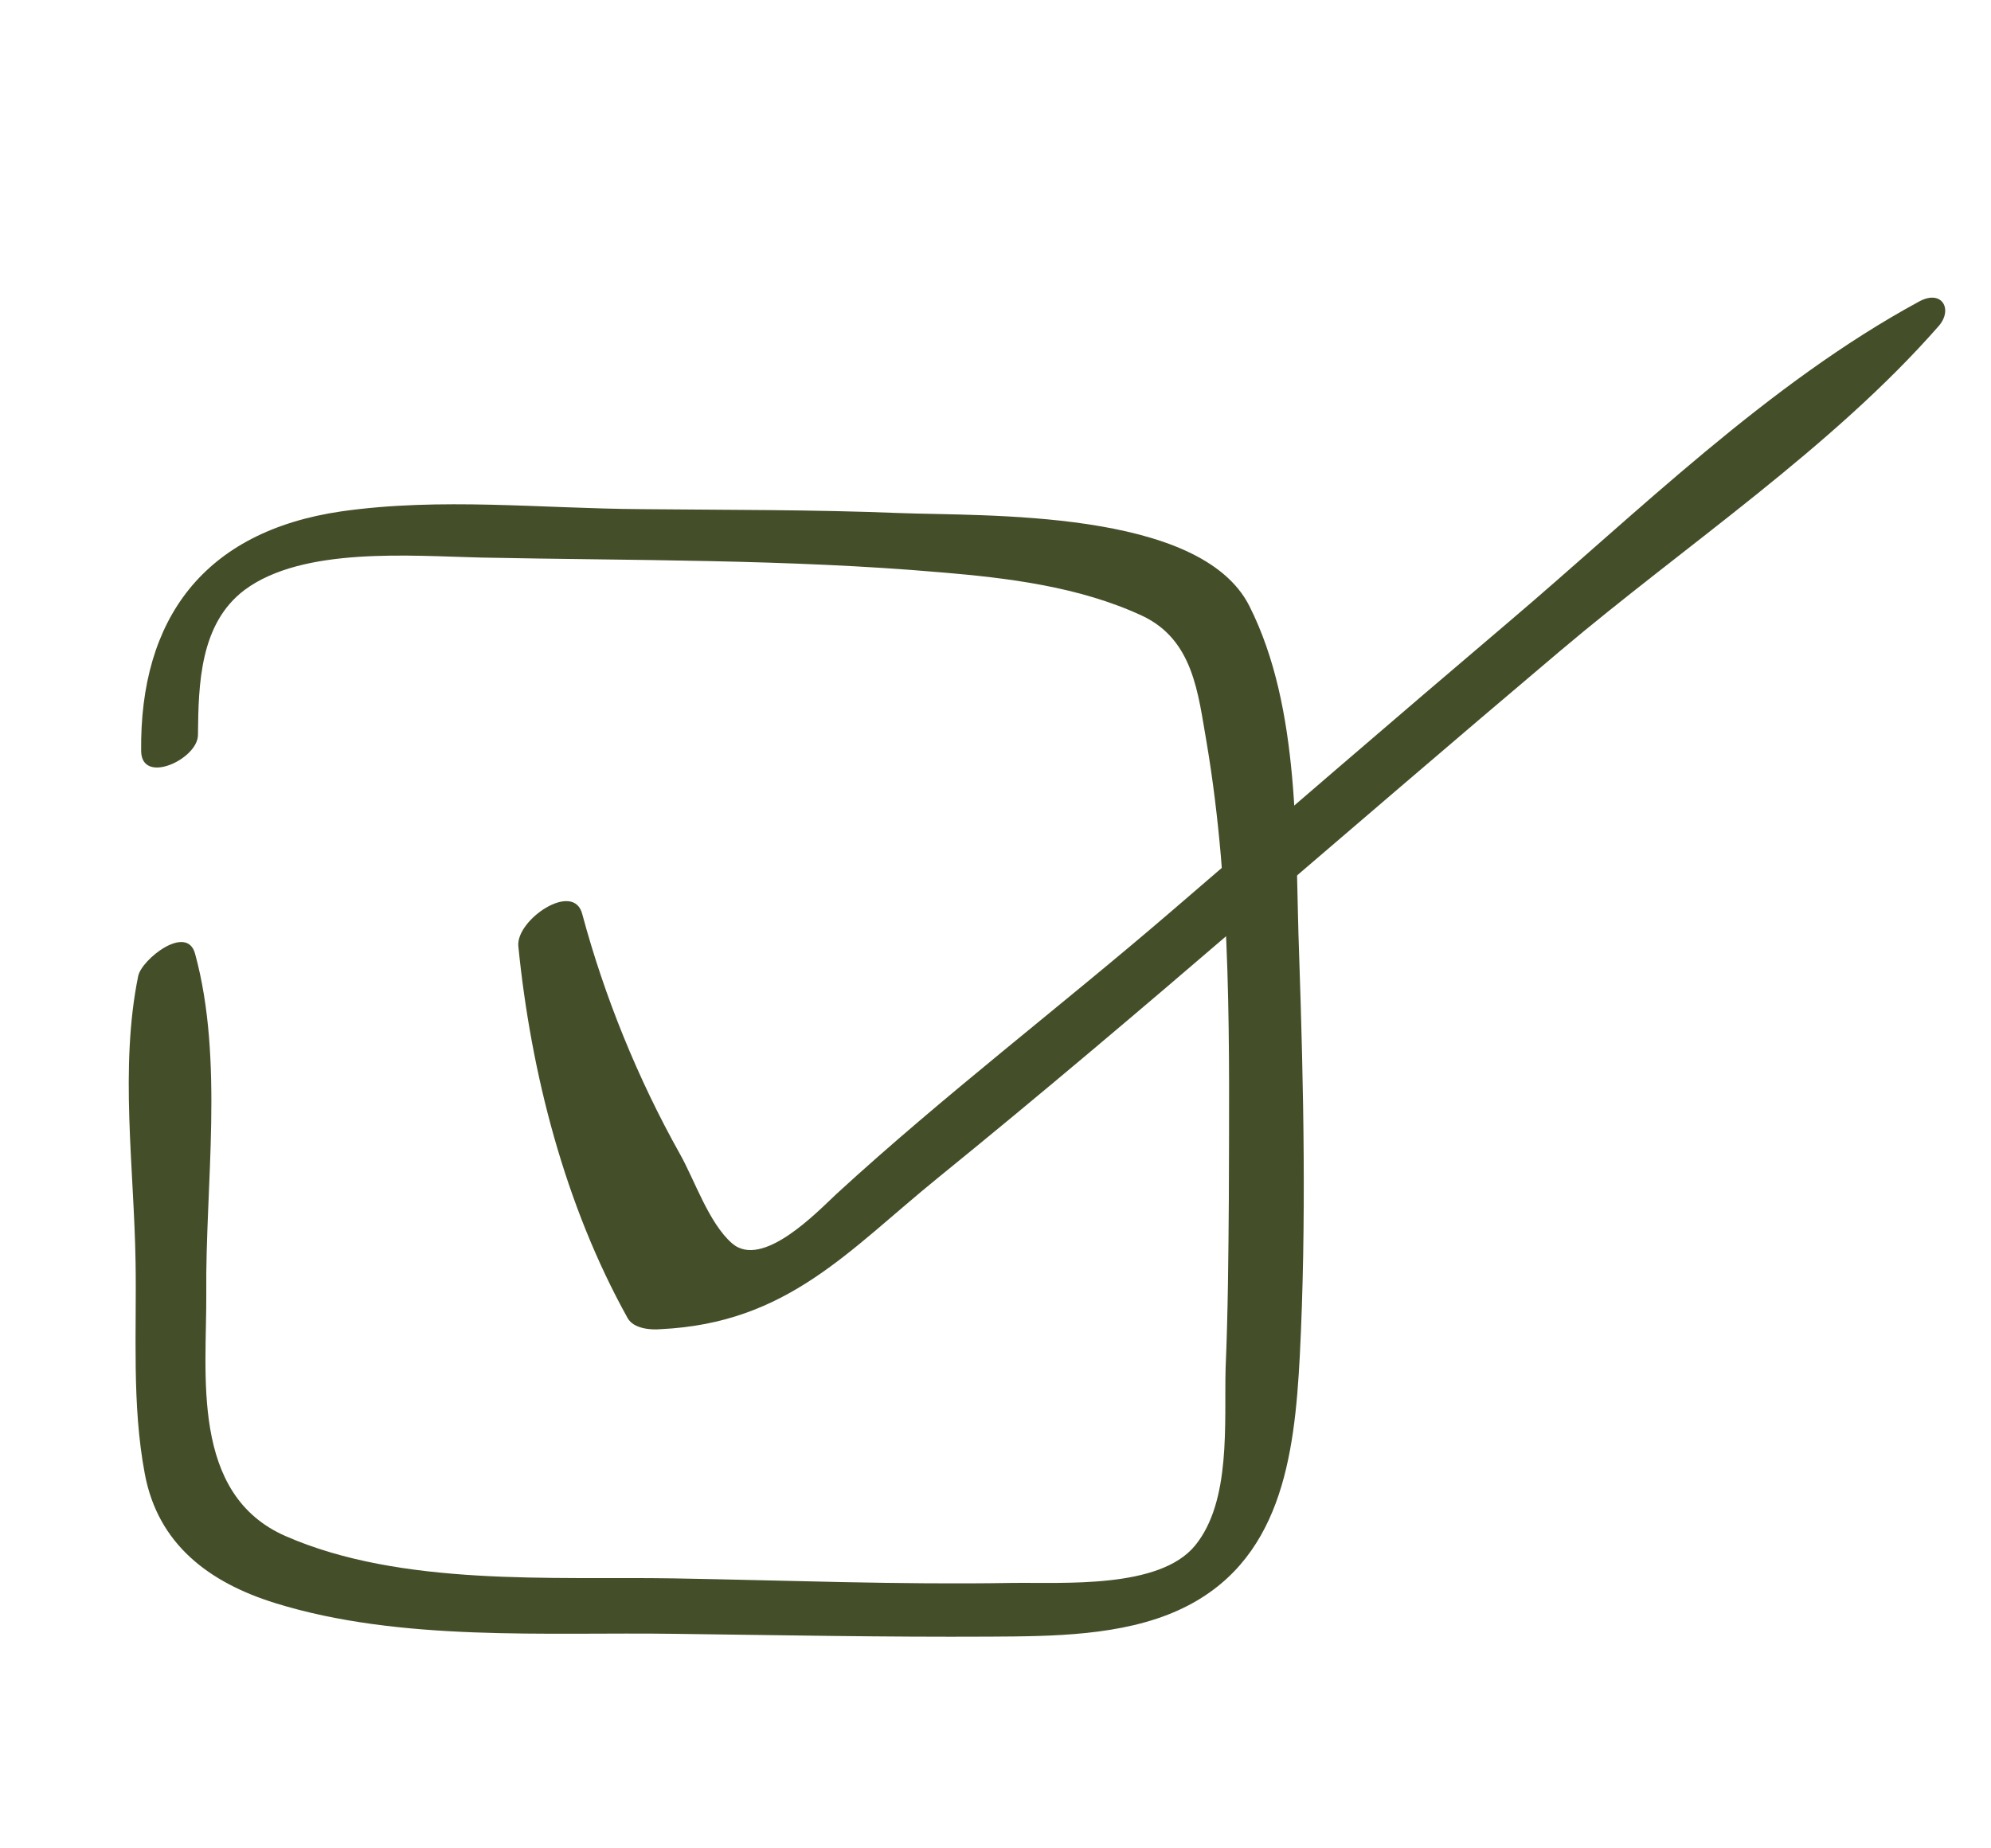
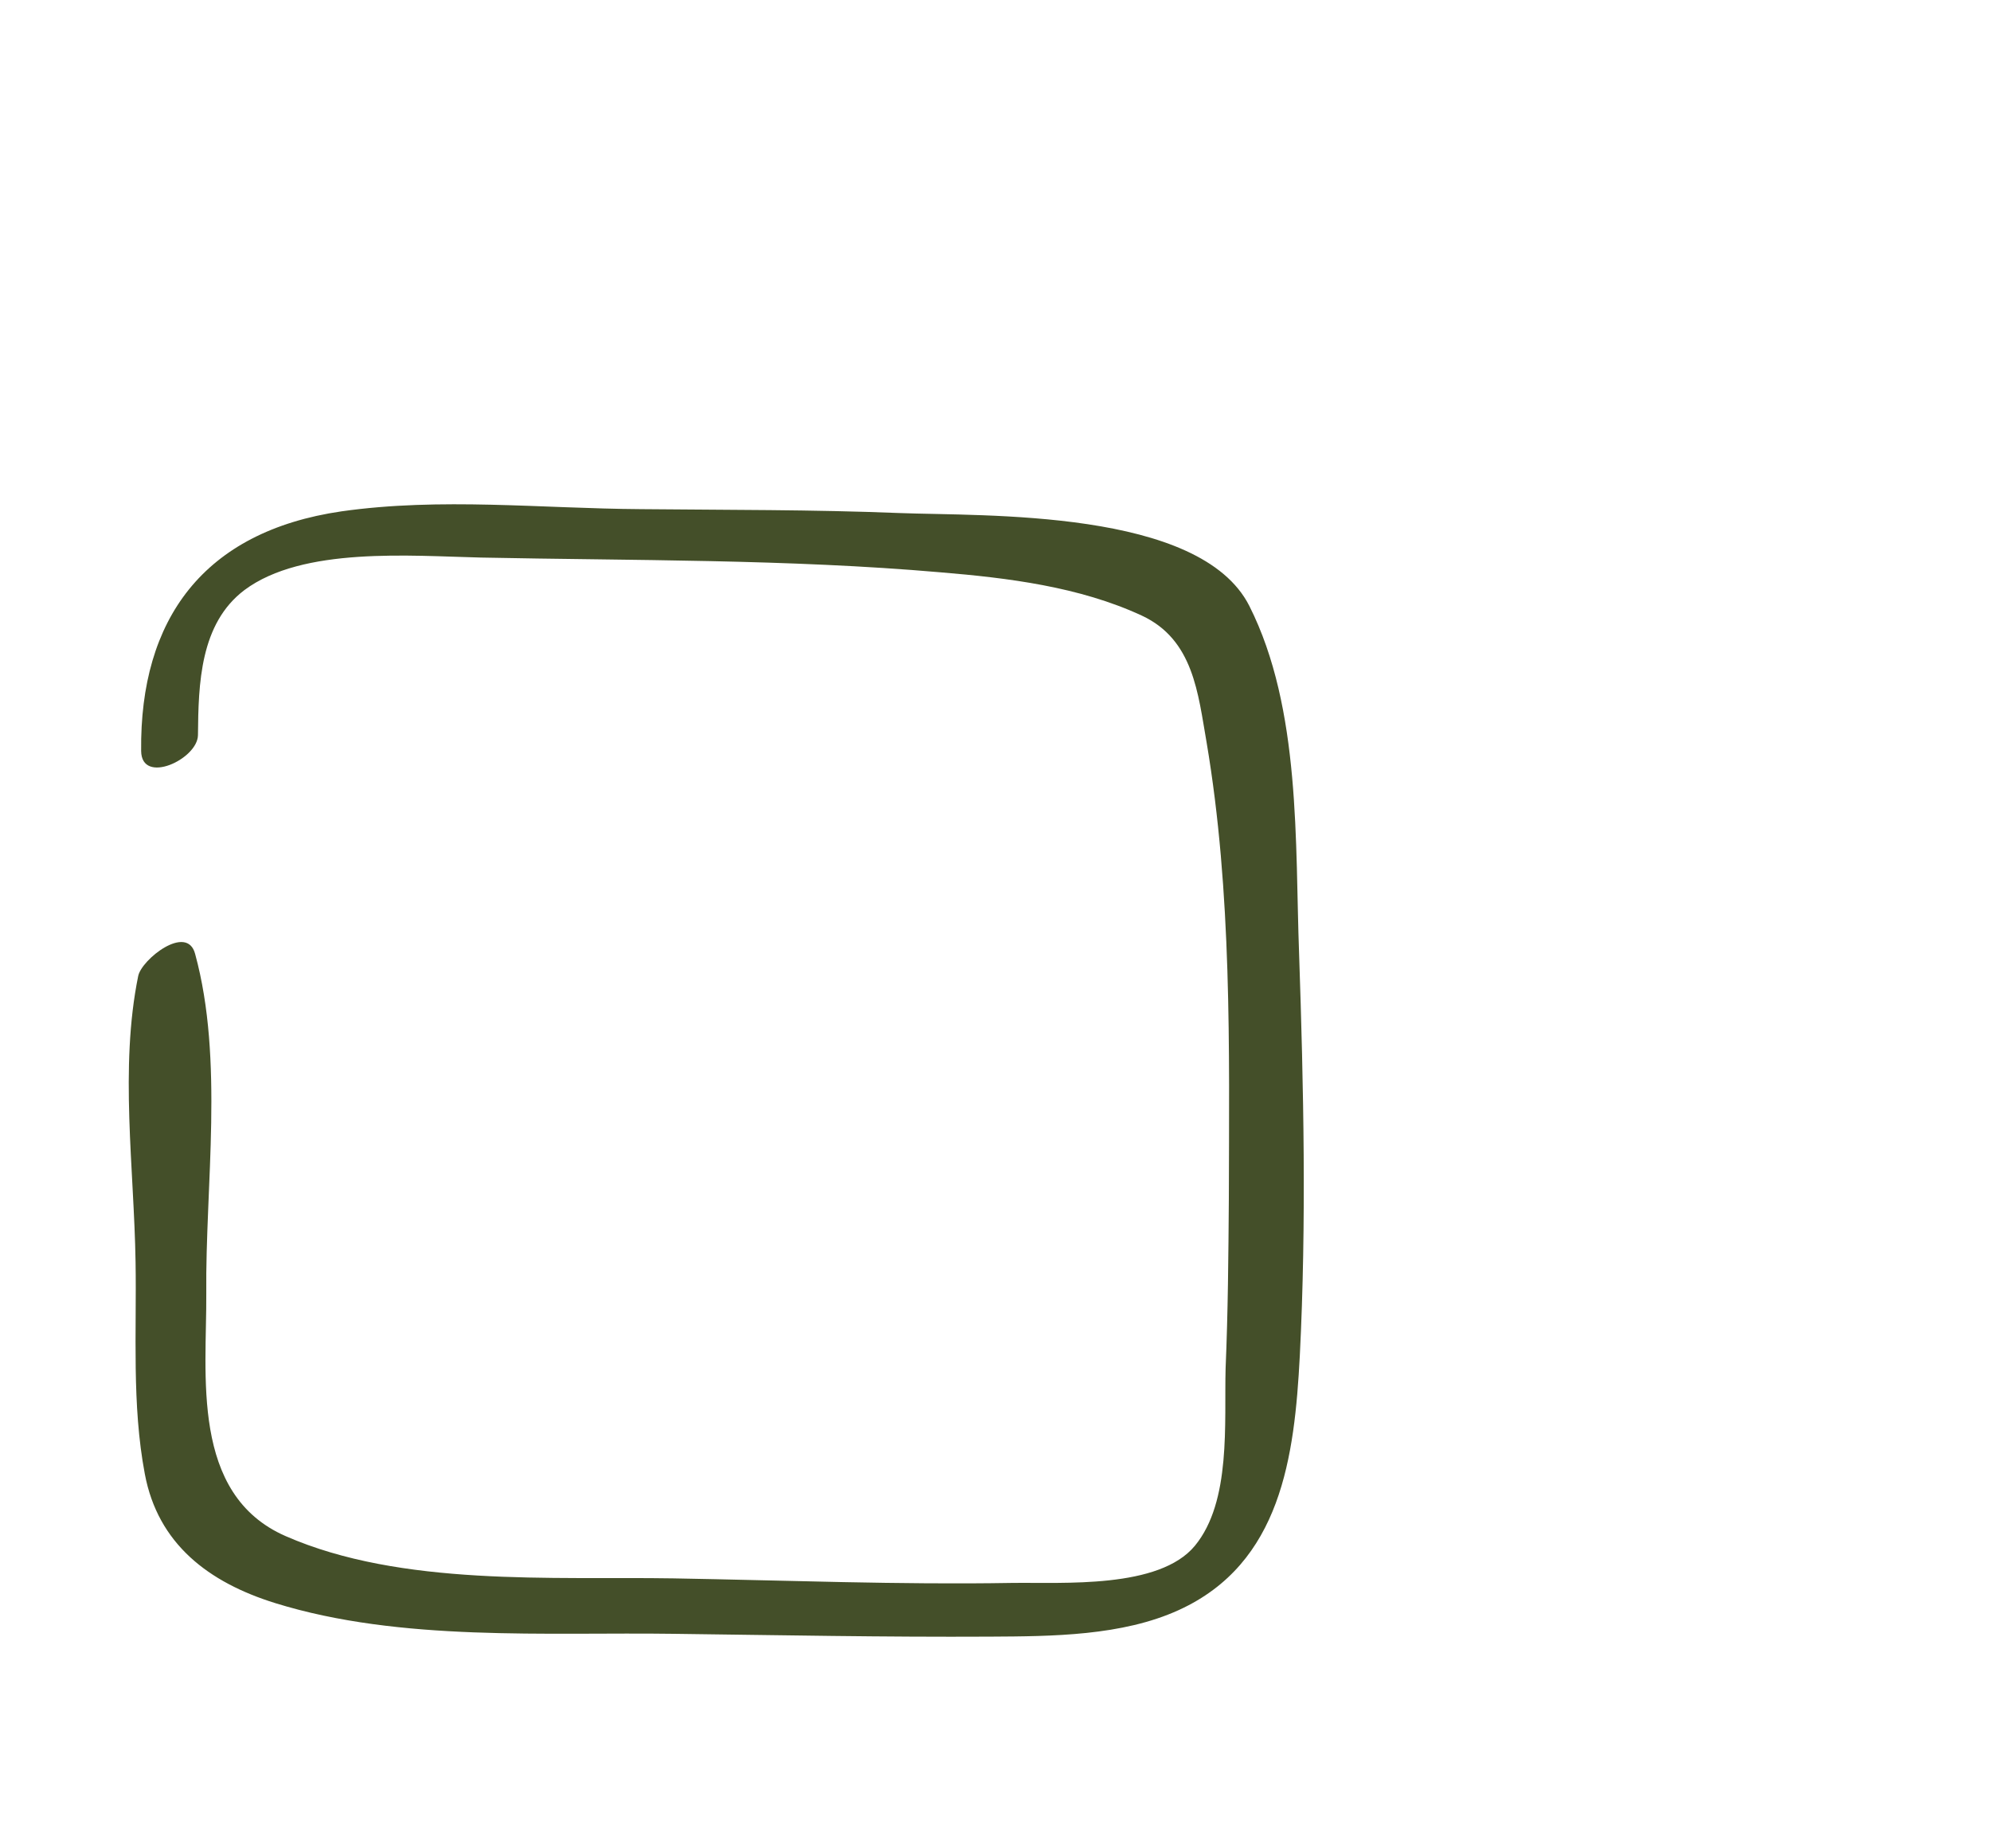
<svg xmlns="http://www.w3.org/2000/svg" width="56" height="52" viewBox="0 0 56 52" fill="none">
  <path d="M5.568 20.683C5.581 19.237 5.624 17.546 6.876 16.6C8.515 15.376 11.548 15.64 13.53 15.686C17.812 15.773 22.166 15.728 26.449 16.101C28.343 16.258 30.356 16.504 32.113 17.318C33.571 17.995 33.697 19.517 33.936 20.877C34.653 25.119 34.573 29.485 34.563 33.737C34.551 35.326 34.539 36.915 34.472 38.495C34.43 40.026 34.637 42.239 33.608 43.488C32.601 44.705 29.912 44.513 28.46 44.533C25.295 44.587 22.115 44.46 18.944 44.405C15.532 44.349 11.296 44.644 8.036 43.217C5.34 42.041 5.818 38.649 5.802 36.394C5.772 33.351 6.305 29.825 5.488 26.836C5.261 25.978 3.982 26.991 3.887 27.459C3.361 30.039 3.771 32.856 3.813 35.508C3.846 37.479 3.704 39.512 4.073 41.465C4.441 43.435 5.867 44.519 7.745 45.102C11.27 46.195 15.374 45.914 18.973 45.965C21.922 46.002 24.888 46.06 27.845 46.044C29.593 46.035 31.563 46.025 33.16 45.294C36.036 43.979 36.41 40.982 36.559 38.146C36.749 34.387 36.666 30.585 36.539 26.829C36.423 23.737 36.599 19.94 35.139 17.046C33.752 14.306 27.685 14.527 25.282 14.433C22.859 14.336 20.442 14.348 18.03 14.324C15.207 14.306 12.404 13.989 9.604 14.386C5.725 14.952 3.93 17.421 3.97 21.127C3.98 22.094 5.558 21.36 5.568 20.683Z" fill="#444F29" />
-   <path d="M14.579 26.621C14.934 30.176 15.881 33.896 17.655 37.086C17.823 37.381 18.3 37.42 18.582 37.394C22.148 37.225 23.85 35.191 26.39 33.129C29.261 30.798 32.083 28.405 34.89 25.993C37.882 23.431 40.877 20.851 43.885 18.31C47.391 15.347 51.519 12.608 54.528 9.174C54.939 8.703 54.62 8.135 53.983 8.48C49.723 10.789 46.059 14.422 42.405 17.523C39.25 20.201 36.108 22.918 32.969 25.618C29.85 28.302 26.548 30.816 23.53 33.587C23.005 34.076 21.445 35.721 20.591 34.98C19.937 34.412 19.533 33.188 19.122 32.462C17.938 30.347 17.001 28.039 16.38 25.727C16.147 24.762 14.505 25.877 14.579 26.621Z" fill="#444F29" />
</svg>